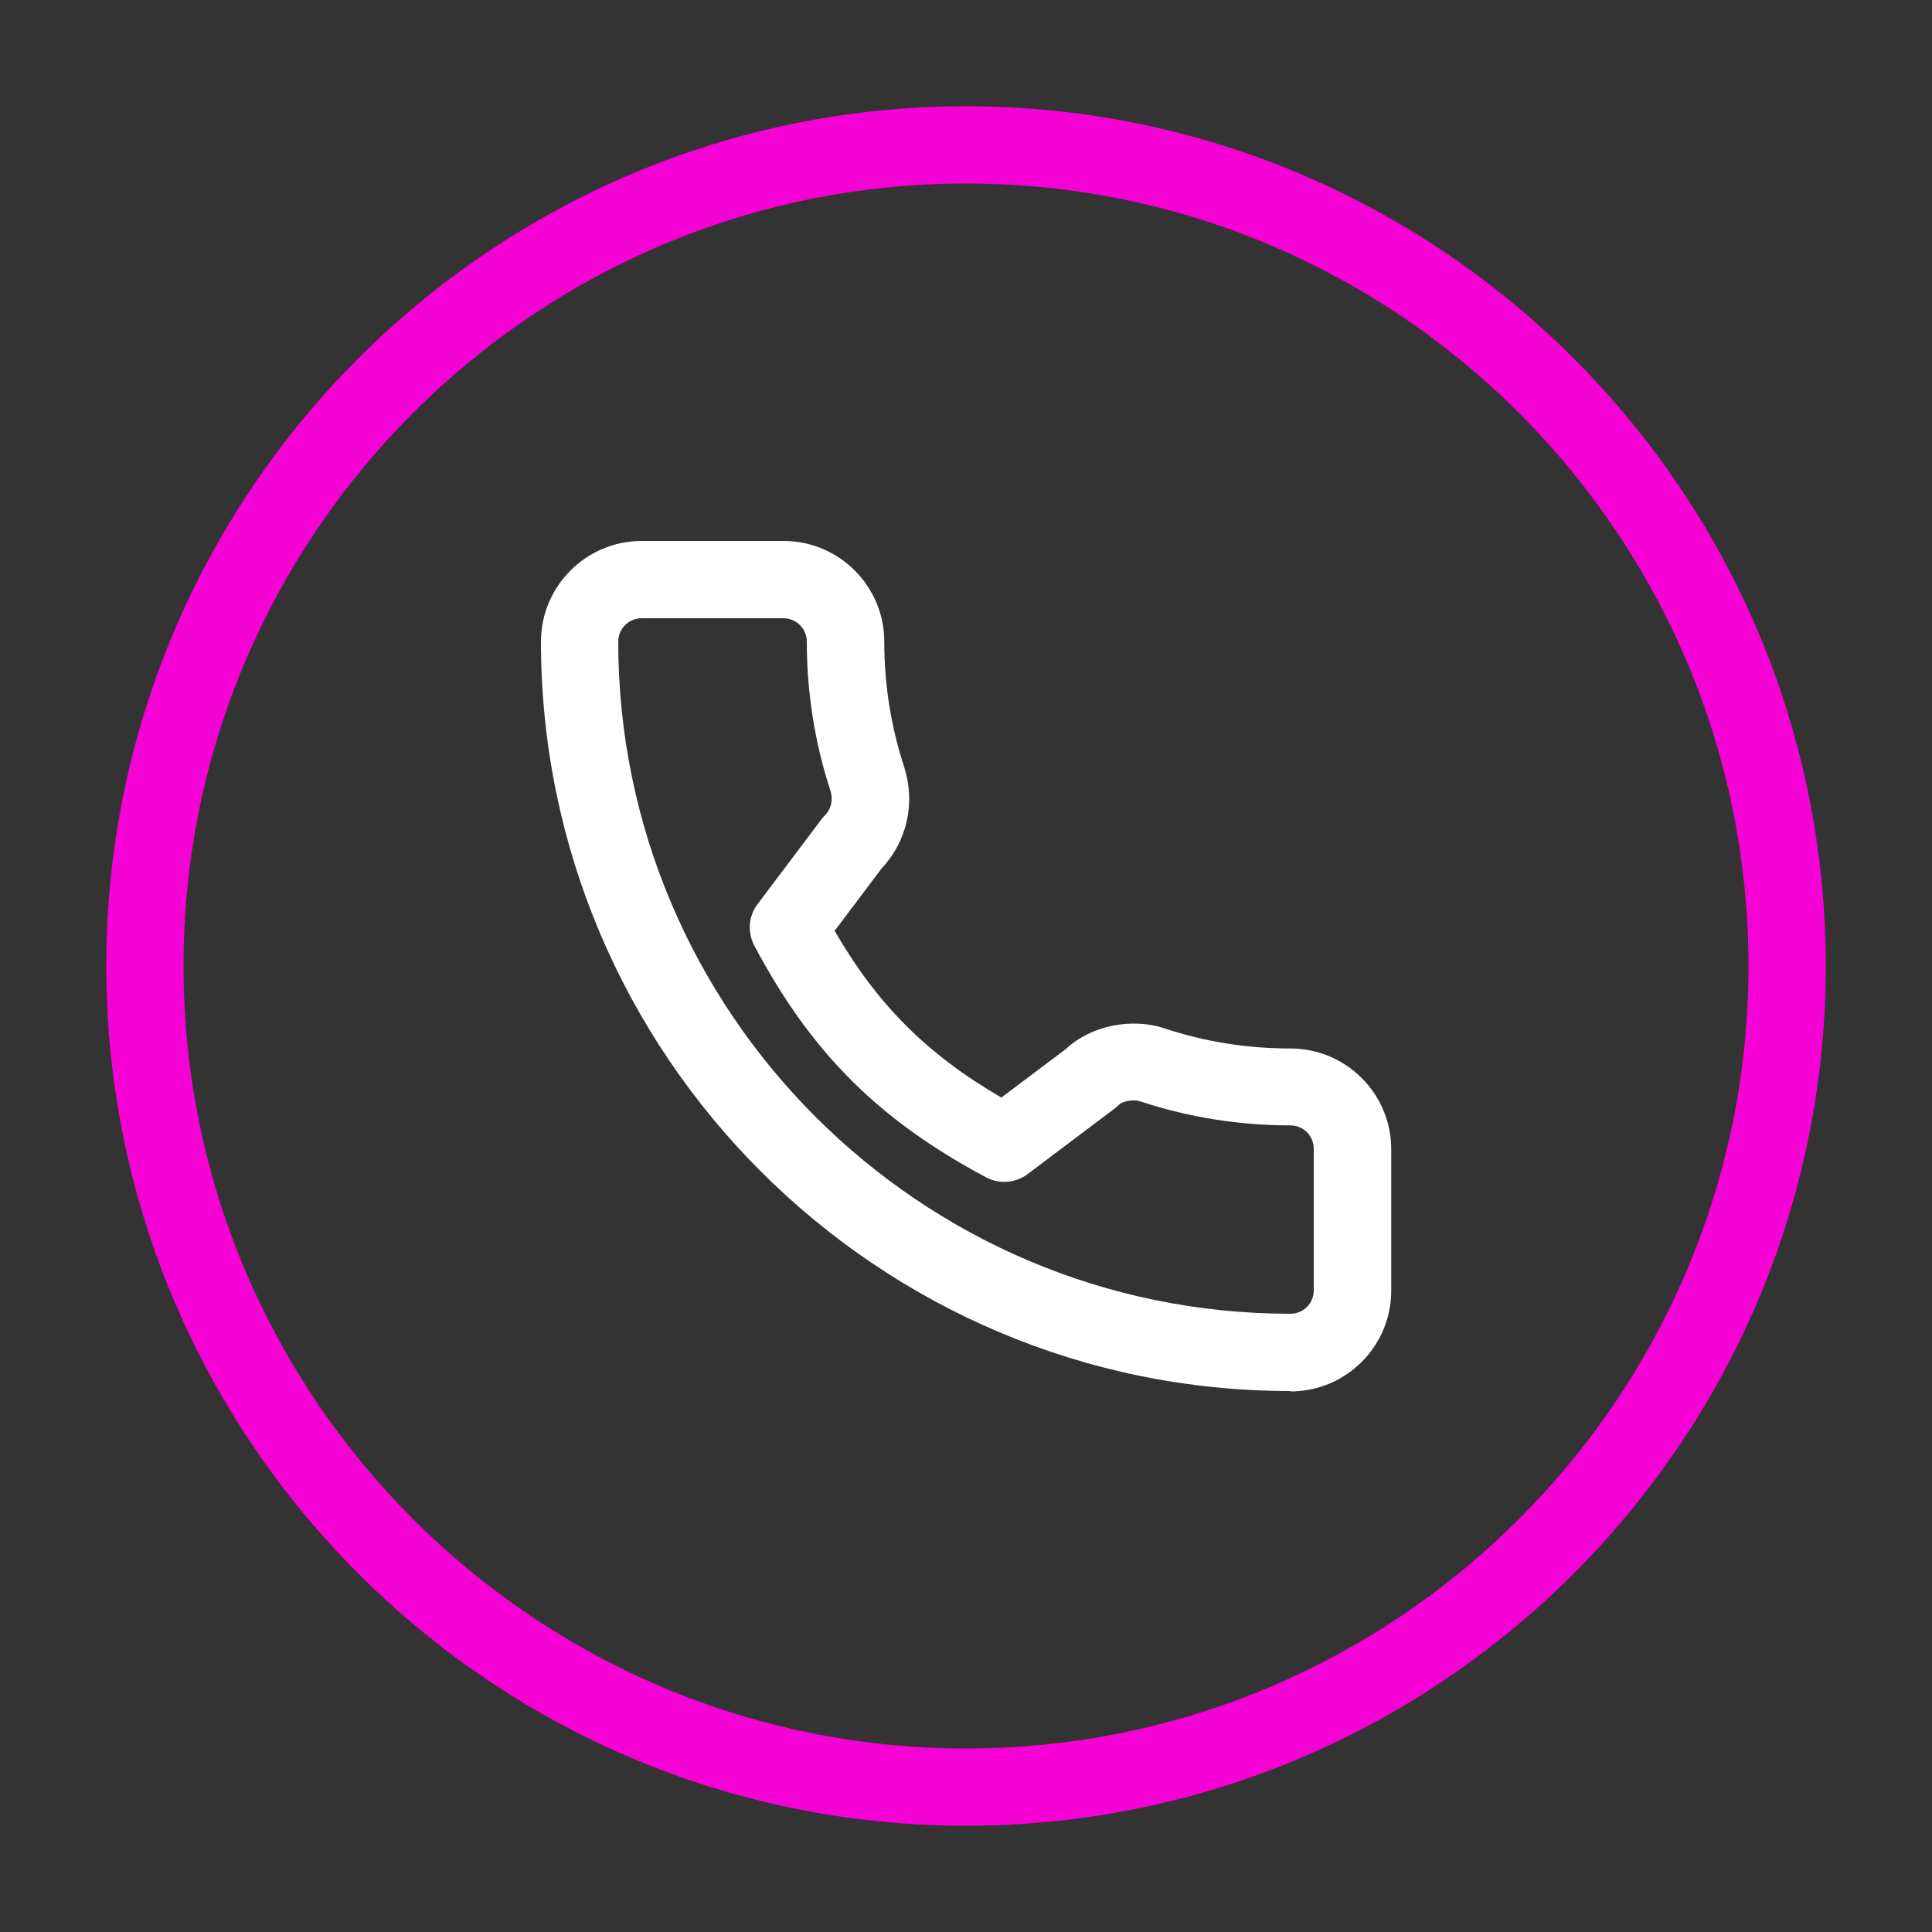
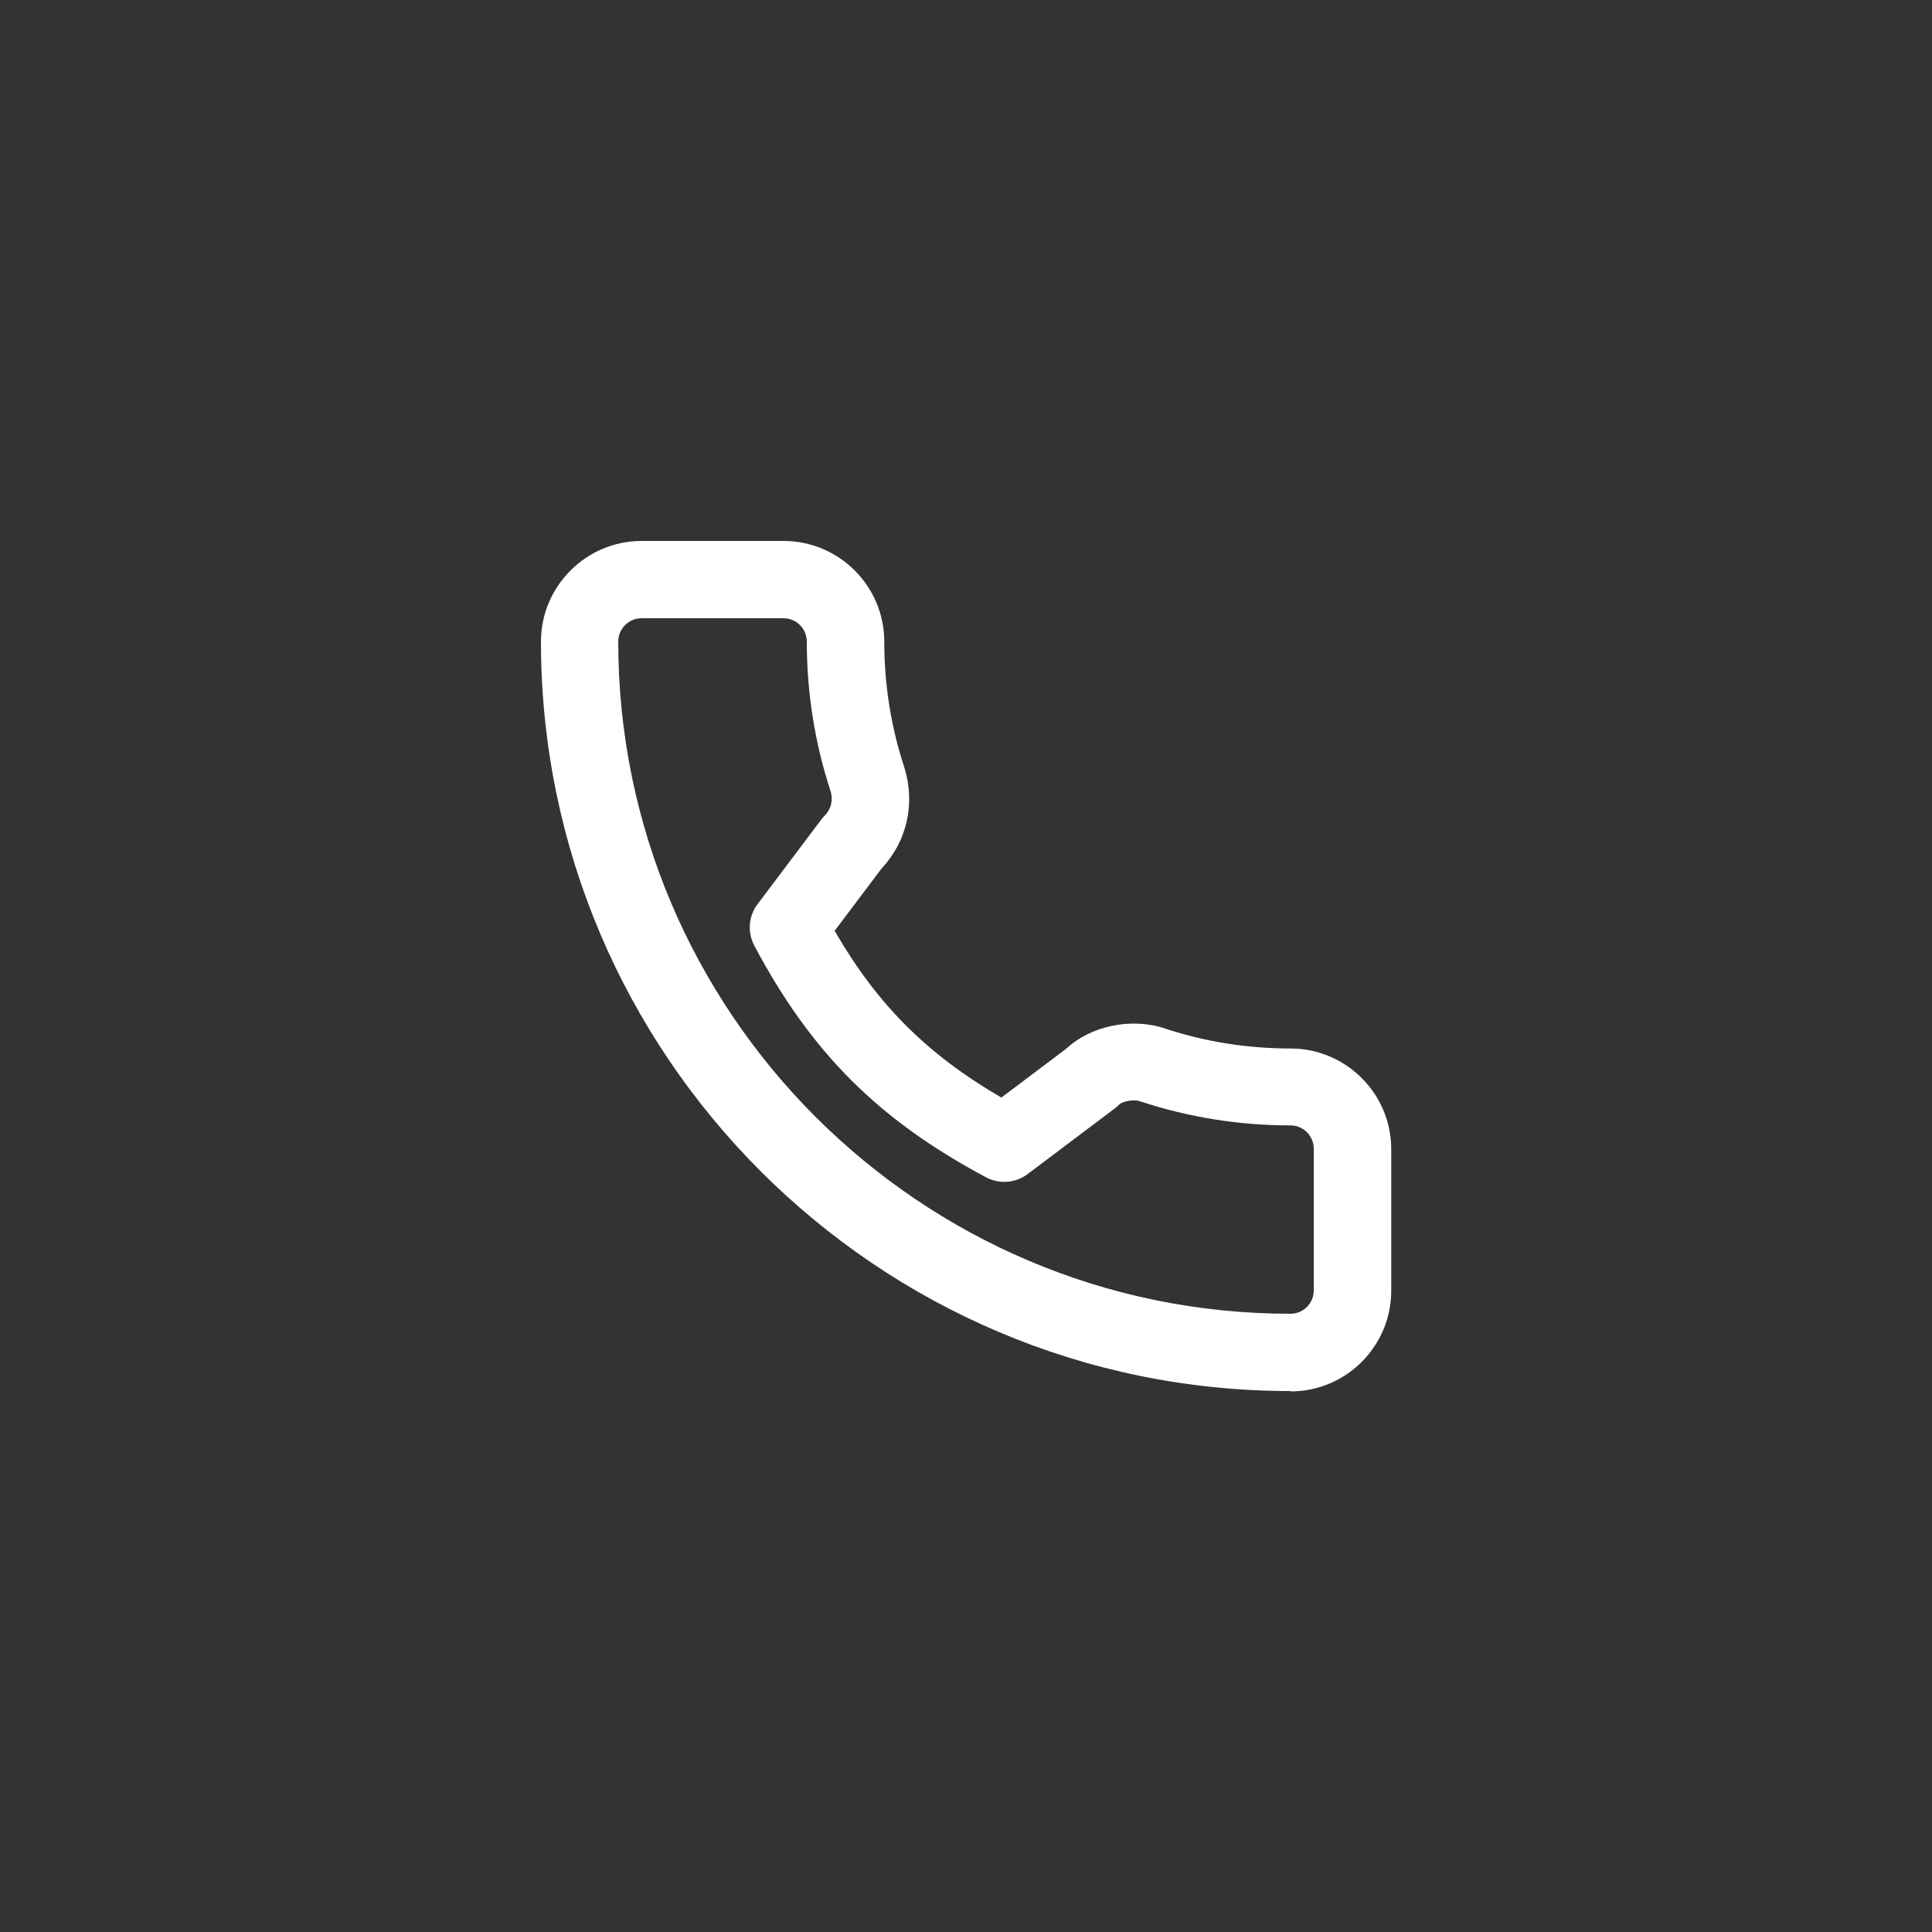
<svg xmlns="http://www.w3.org/2000/svg" id="_Слой_1" data-name="Слой 1" viewBox="0 0 100 100">
  <rect x="0" y="0" width="100" height="100" fill="#333333" stroke="none" />
  <defs>
    <style> .cls-1 { fill: #f500d5; } .cls-1, .cls-2 { stroke-width: 0px; } .cls-2 { fill: #fff; } </style>
  </defs>
-   <path class="cls-1" d="M50,94.5c-24.54,0-44.5-19.96-44.5-44.5S25.46,5.5,50,5.5s44.5,19.96,44.5,44.5-19.96,44.5-44.5,44.5ZM50,9.5c-22.33,0-40.5,18.17-40.5,40.5s18.17,40.5,40.5,40.5,40.5-18.17,40.5-40.5S72.33,9.5,50,9.5Z" />
  <path class="cls-2" d="M66.79,72c-21.39,0-38.79-17.4-38.79-38.79,0-2.87,2.34-5.21,5.21-5.21h7.35c2.87,0,5.21,2.34,5.21,5.21,0,2.24.35,4.43,1.04,6.52.58,1.86.13,3.83-1.17,5.21l-2.44,3.24c2.22,3.83,4.77,6.38,8.63,8.63l3.36-2.53c1.27-1.19,3.39-1.63,5.12-1.04,2.06.68,4.25,1.03,6.49,1.03,2.87,0,5.21,2.34,5.21,5.21v7.33c0,2.87-2.34,5.21-5.21,5.21ZM33.21,32c-.67,0-1.21.54-1.21,1.21,0,19.18,15.61,34.79,34.79,34.79.67,0,1.21-.54,1.21-1.21v-7.33c0-.67-.54-1.21-1.21-1.21-2.66,0-5.27-.42-7.76-1.24-.41-.14-.97.02-1.11.17-.06.06-.16.15-.23.2l-4.5,3.39c-.62.47-1.46.53-2.15.17-5.58-2.98-9.06-6.46-12-12-.36-.69-.3-1.52.17-2.14l3.3-4.38c.06-.08.12-.15.18-.21.33-.33.44-.8.3-1.26-.81-2.47-1.23-5.08-1.23-7.74,0-.67-.54-1.21-1.21-1.21h-7.35Z" />
</svg>